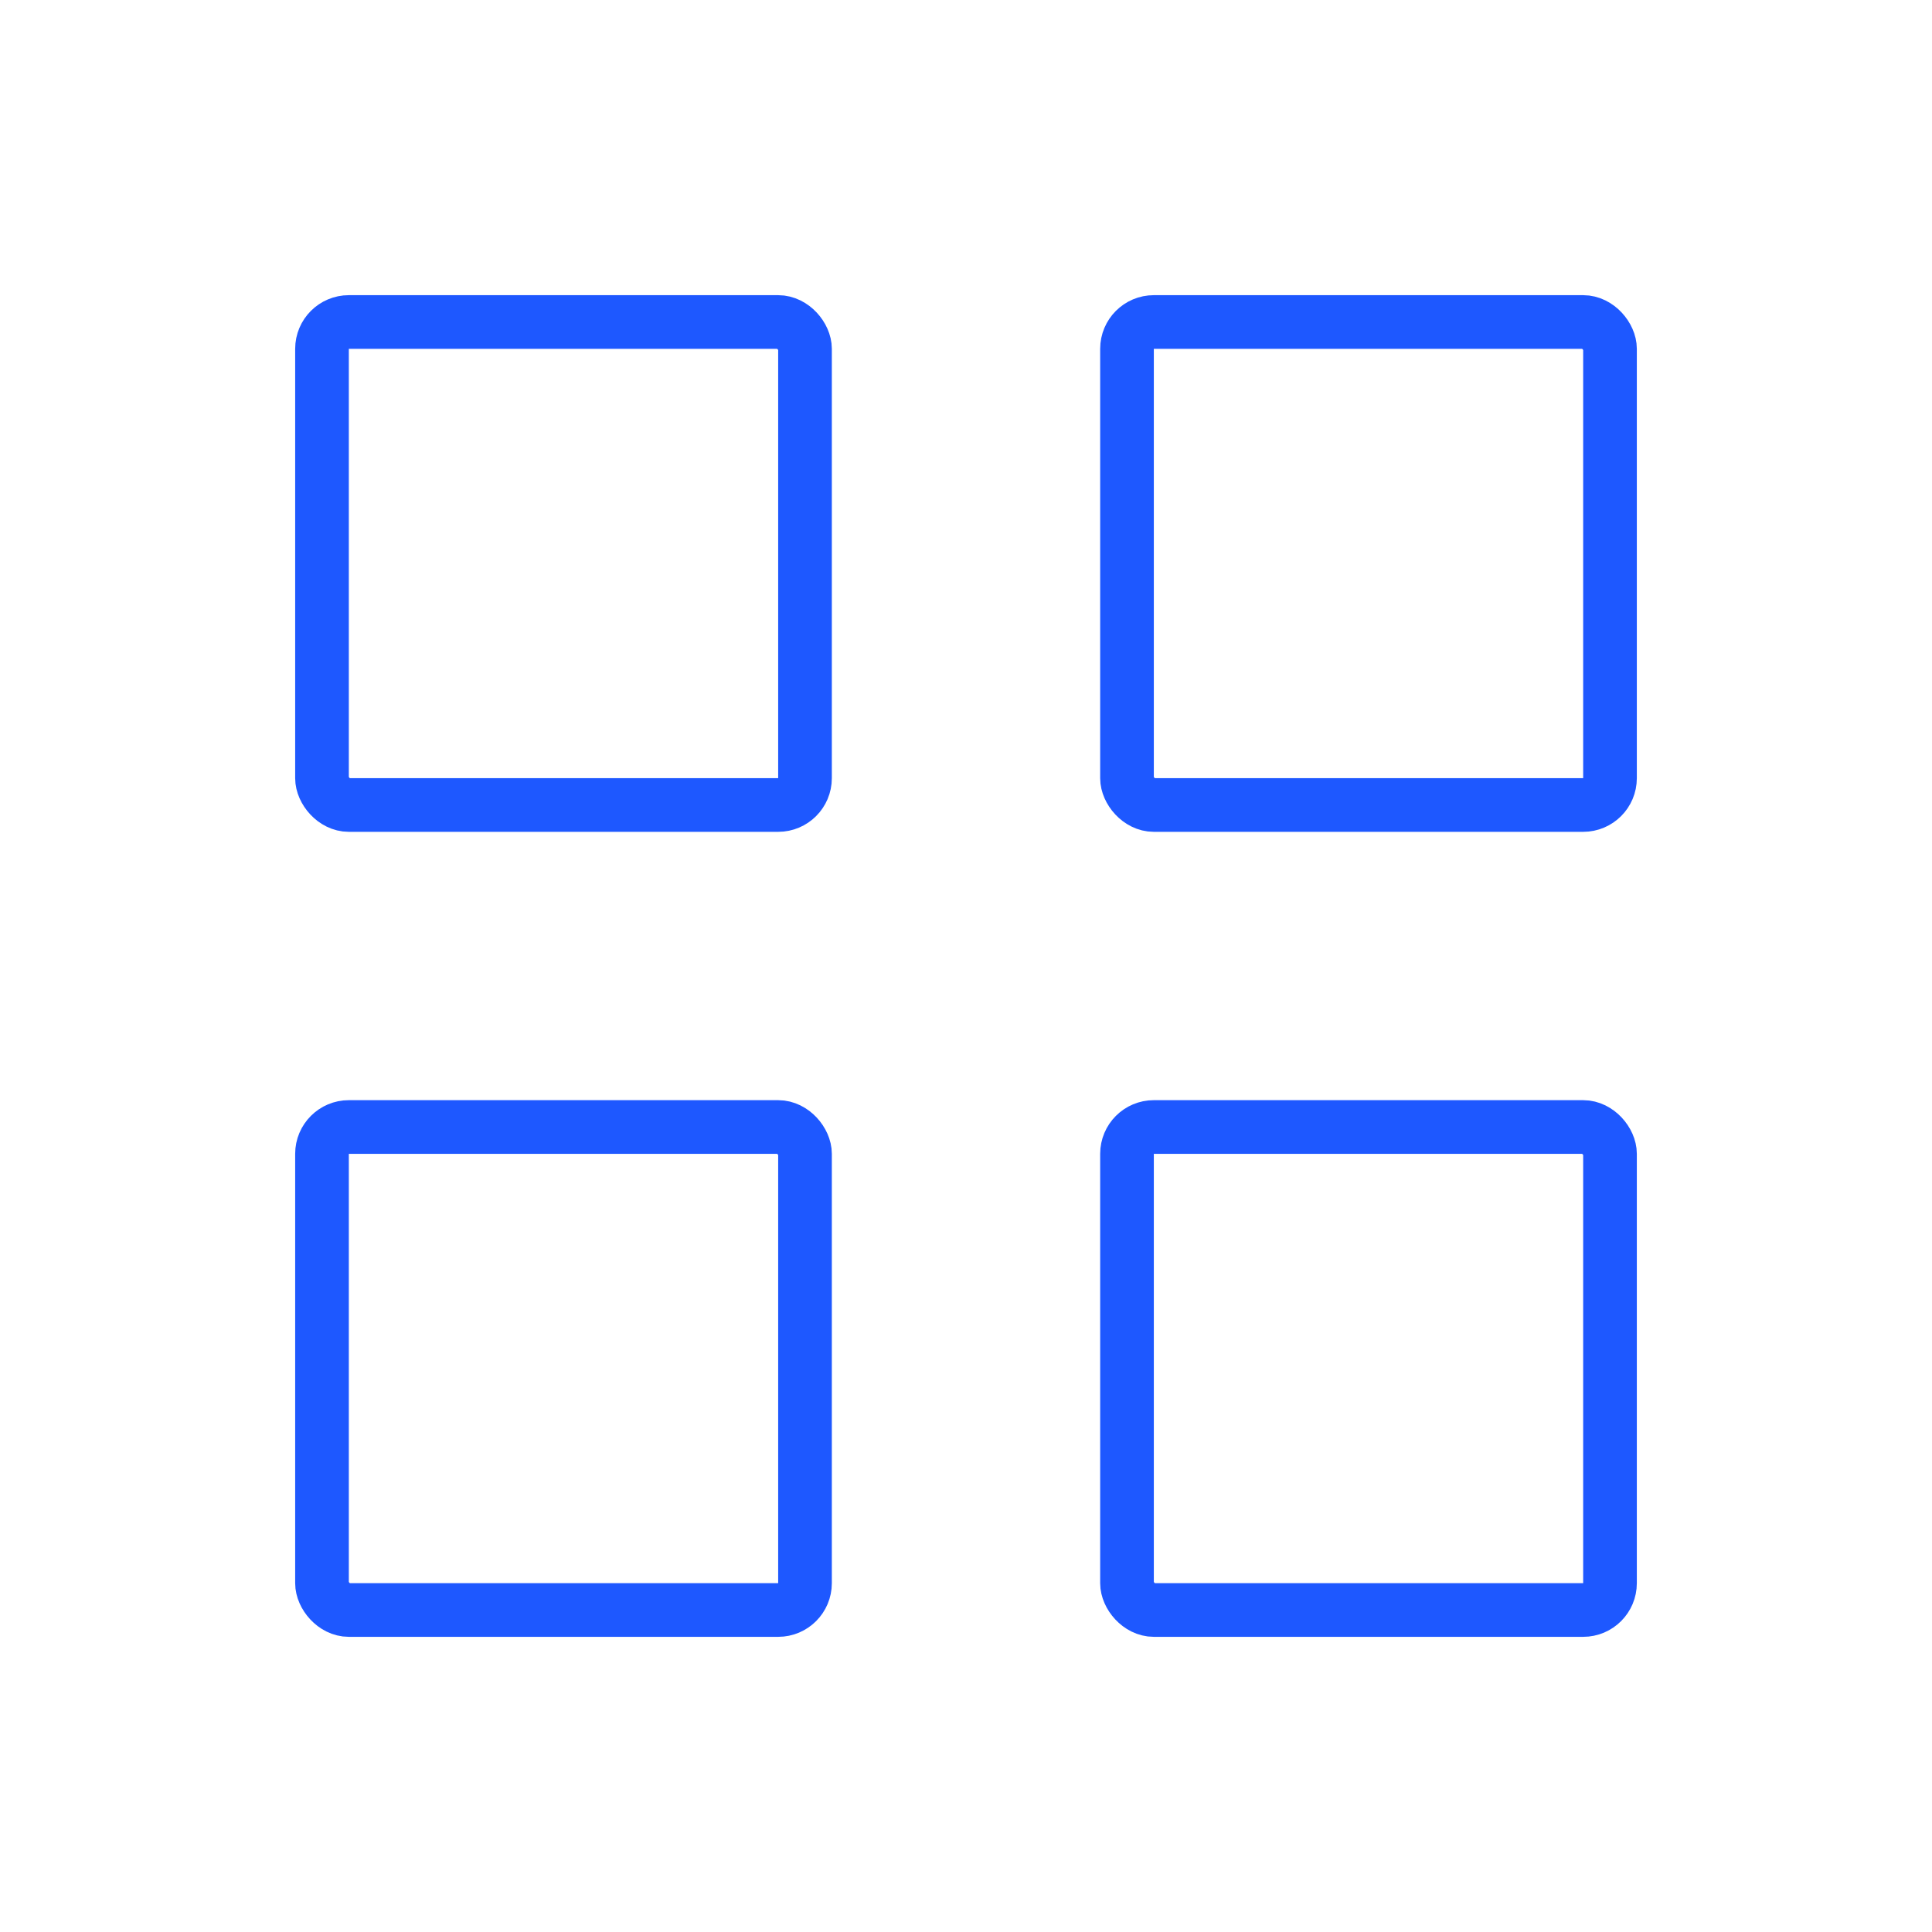
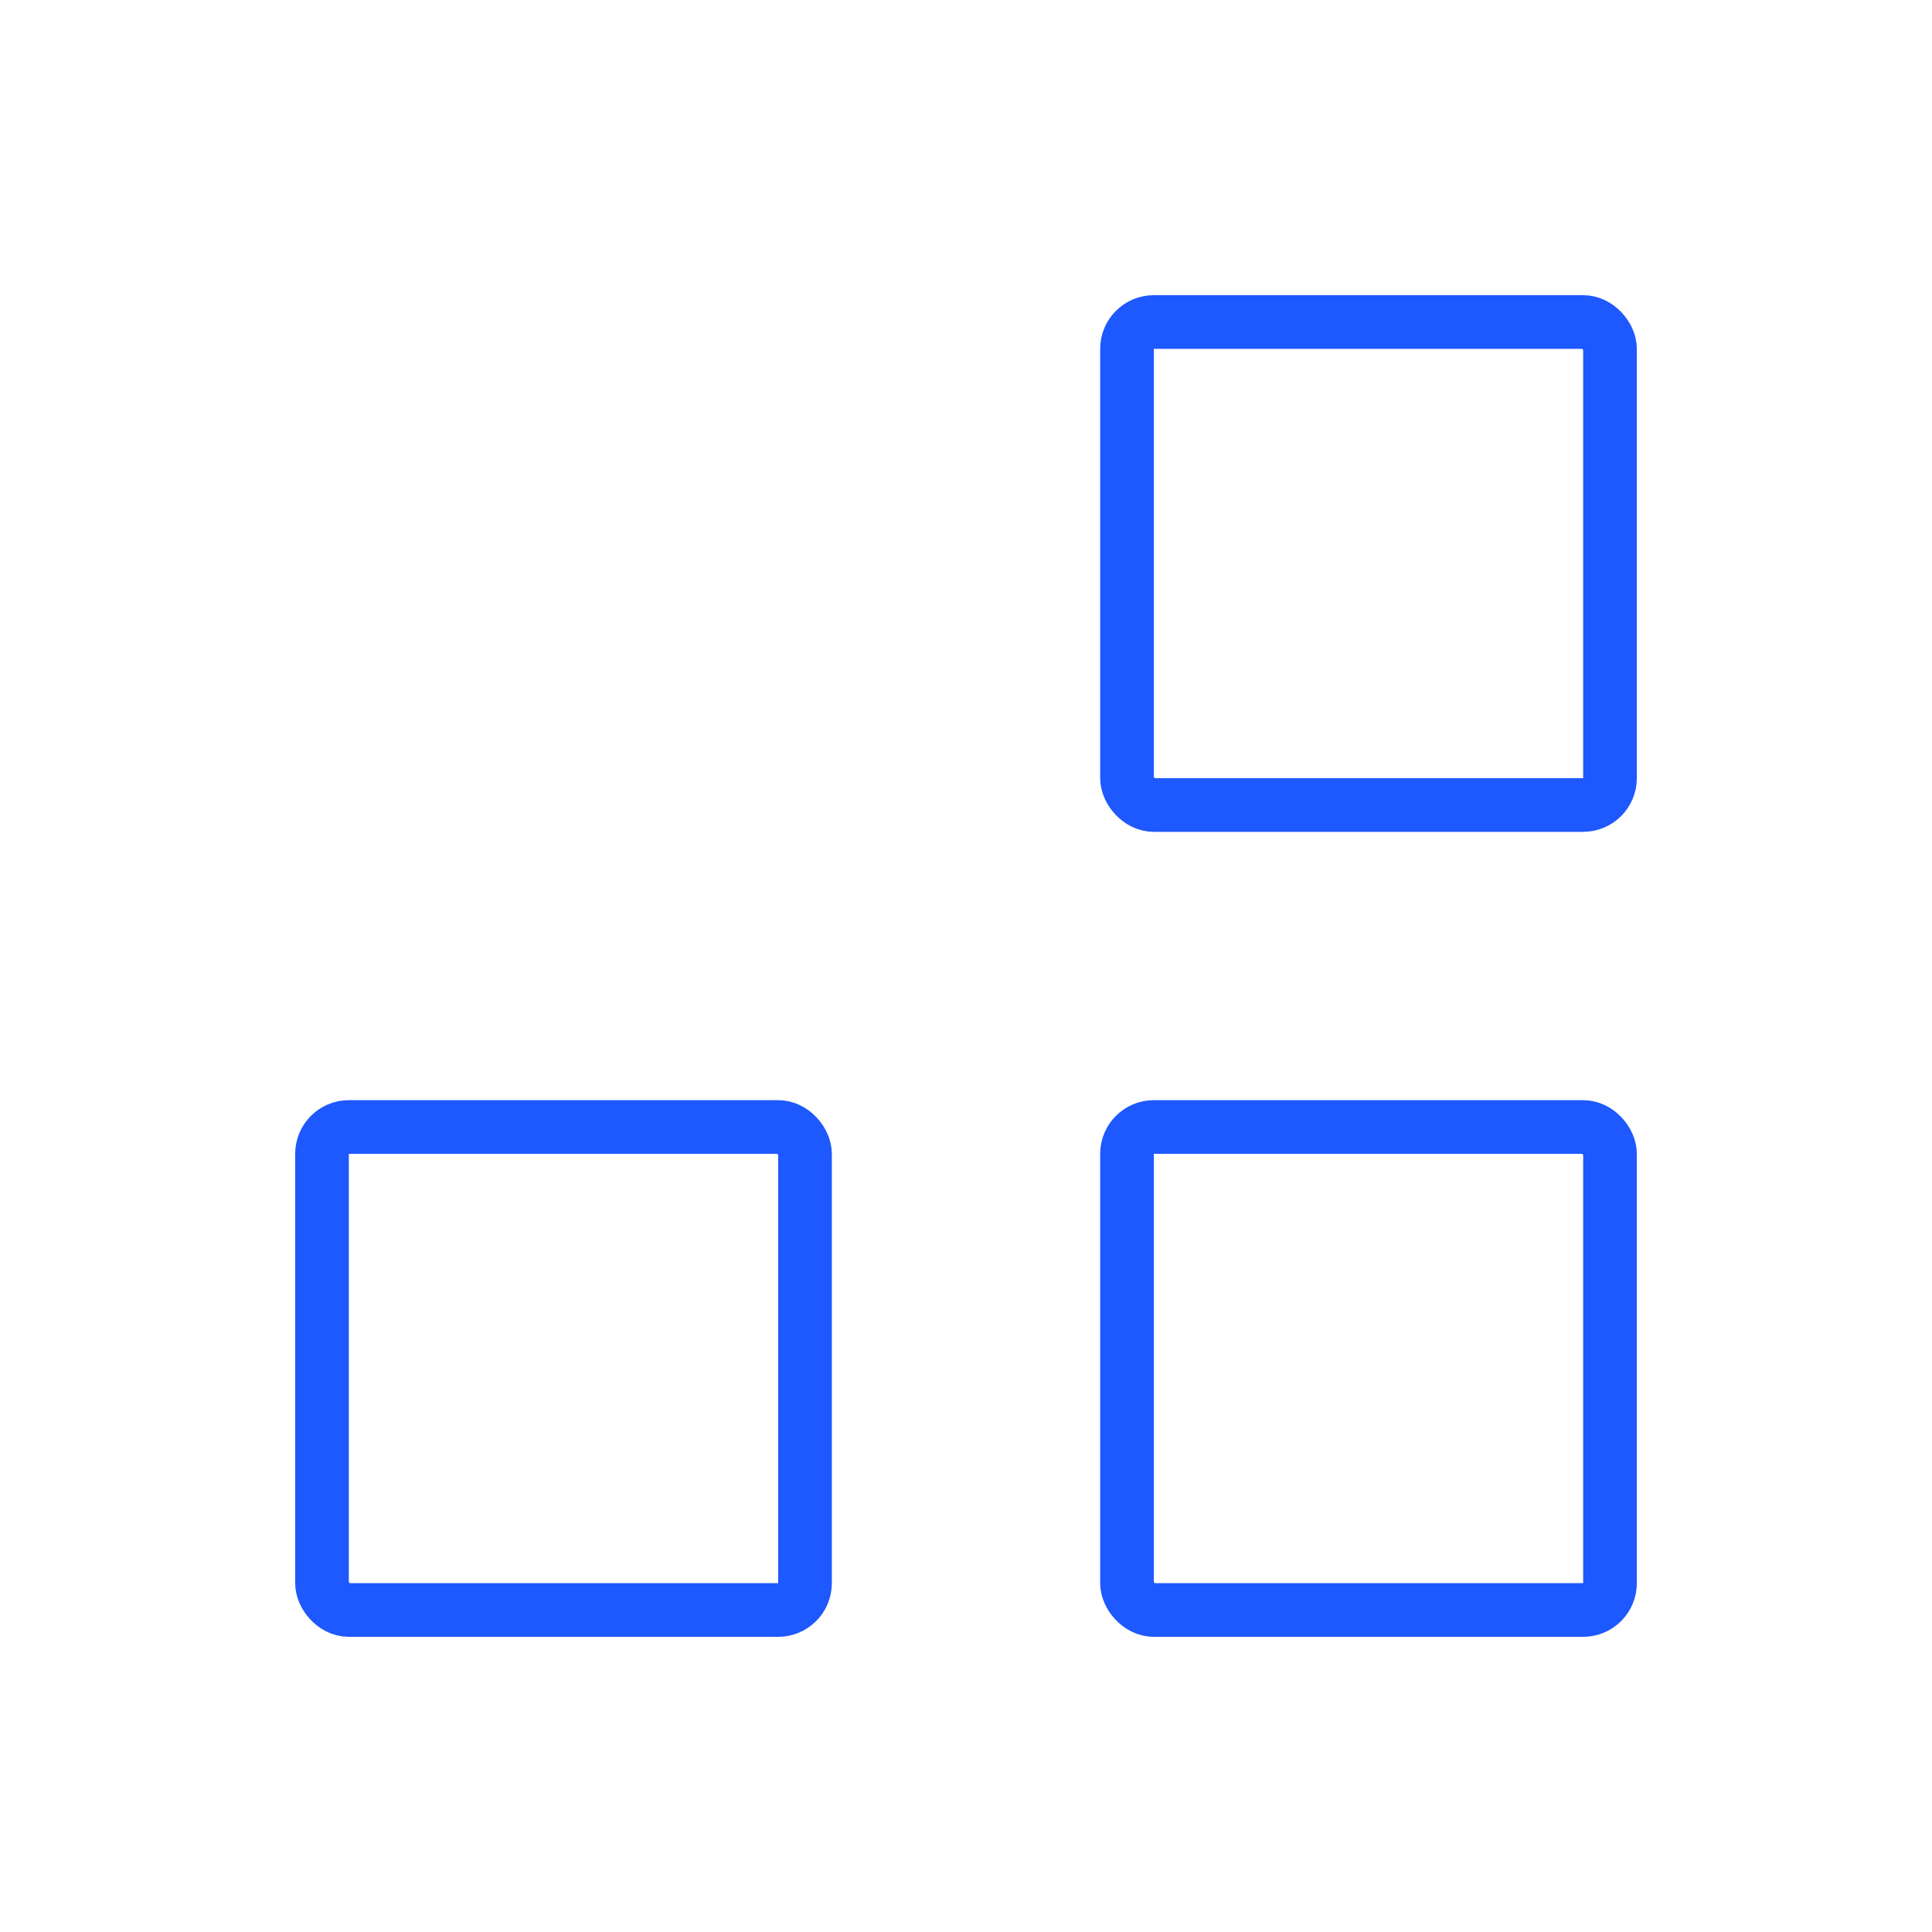
<svg xmlns="http://www.w3.org/2000/svg" id="invoice-icon3" width="72" height="72" viewBox="0 0 72 72">
  <path id="Path_10020" data-name="Path 10020" d="M0,0H72V72H0Z" fill="none" />
-   <rect id="Rectangle_721" data-name="Rectangle 721" width="18" height="18" rx="1" transform="translate(12 12)" fill="none" stroke="#1e58ff" stroke-linecap="round" stroke-linejoin="round" stroke-width="2" />
  <rect id="Rectangle_722" data-name="Rectangle 722" width="18" height="18" rx="1" transform="translate(42 12)" fill="none" stroke="#1e58ff" stroke-linecap="round" stroke-linejoin="round" stroke-width="2" />
  <rect id="Rectangle_723" data-name="Rectangle 723" width="18" height="18" rx="1" transform="translate(12 42)" fill="none" stroke="#1e58ff" stroke-linecap="round" stroke-linejoin="round" stroke-width="2" />
  <rect id="Rectangle_724" data-name="Rectangle 724" width="18" height="18" rx="1" transform="translate(42 42)" fill="none" stroke="#1e58ff" stroke-linecap="round" stroke-linejoin="round" stroke-width="2" />
</svg>